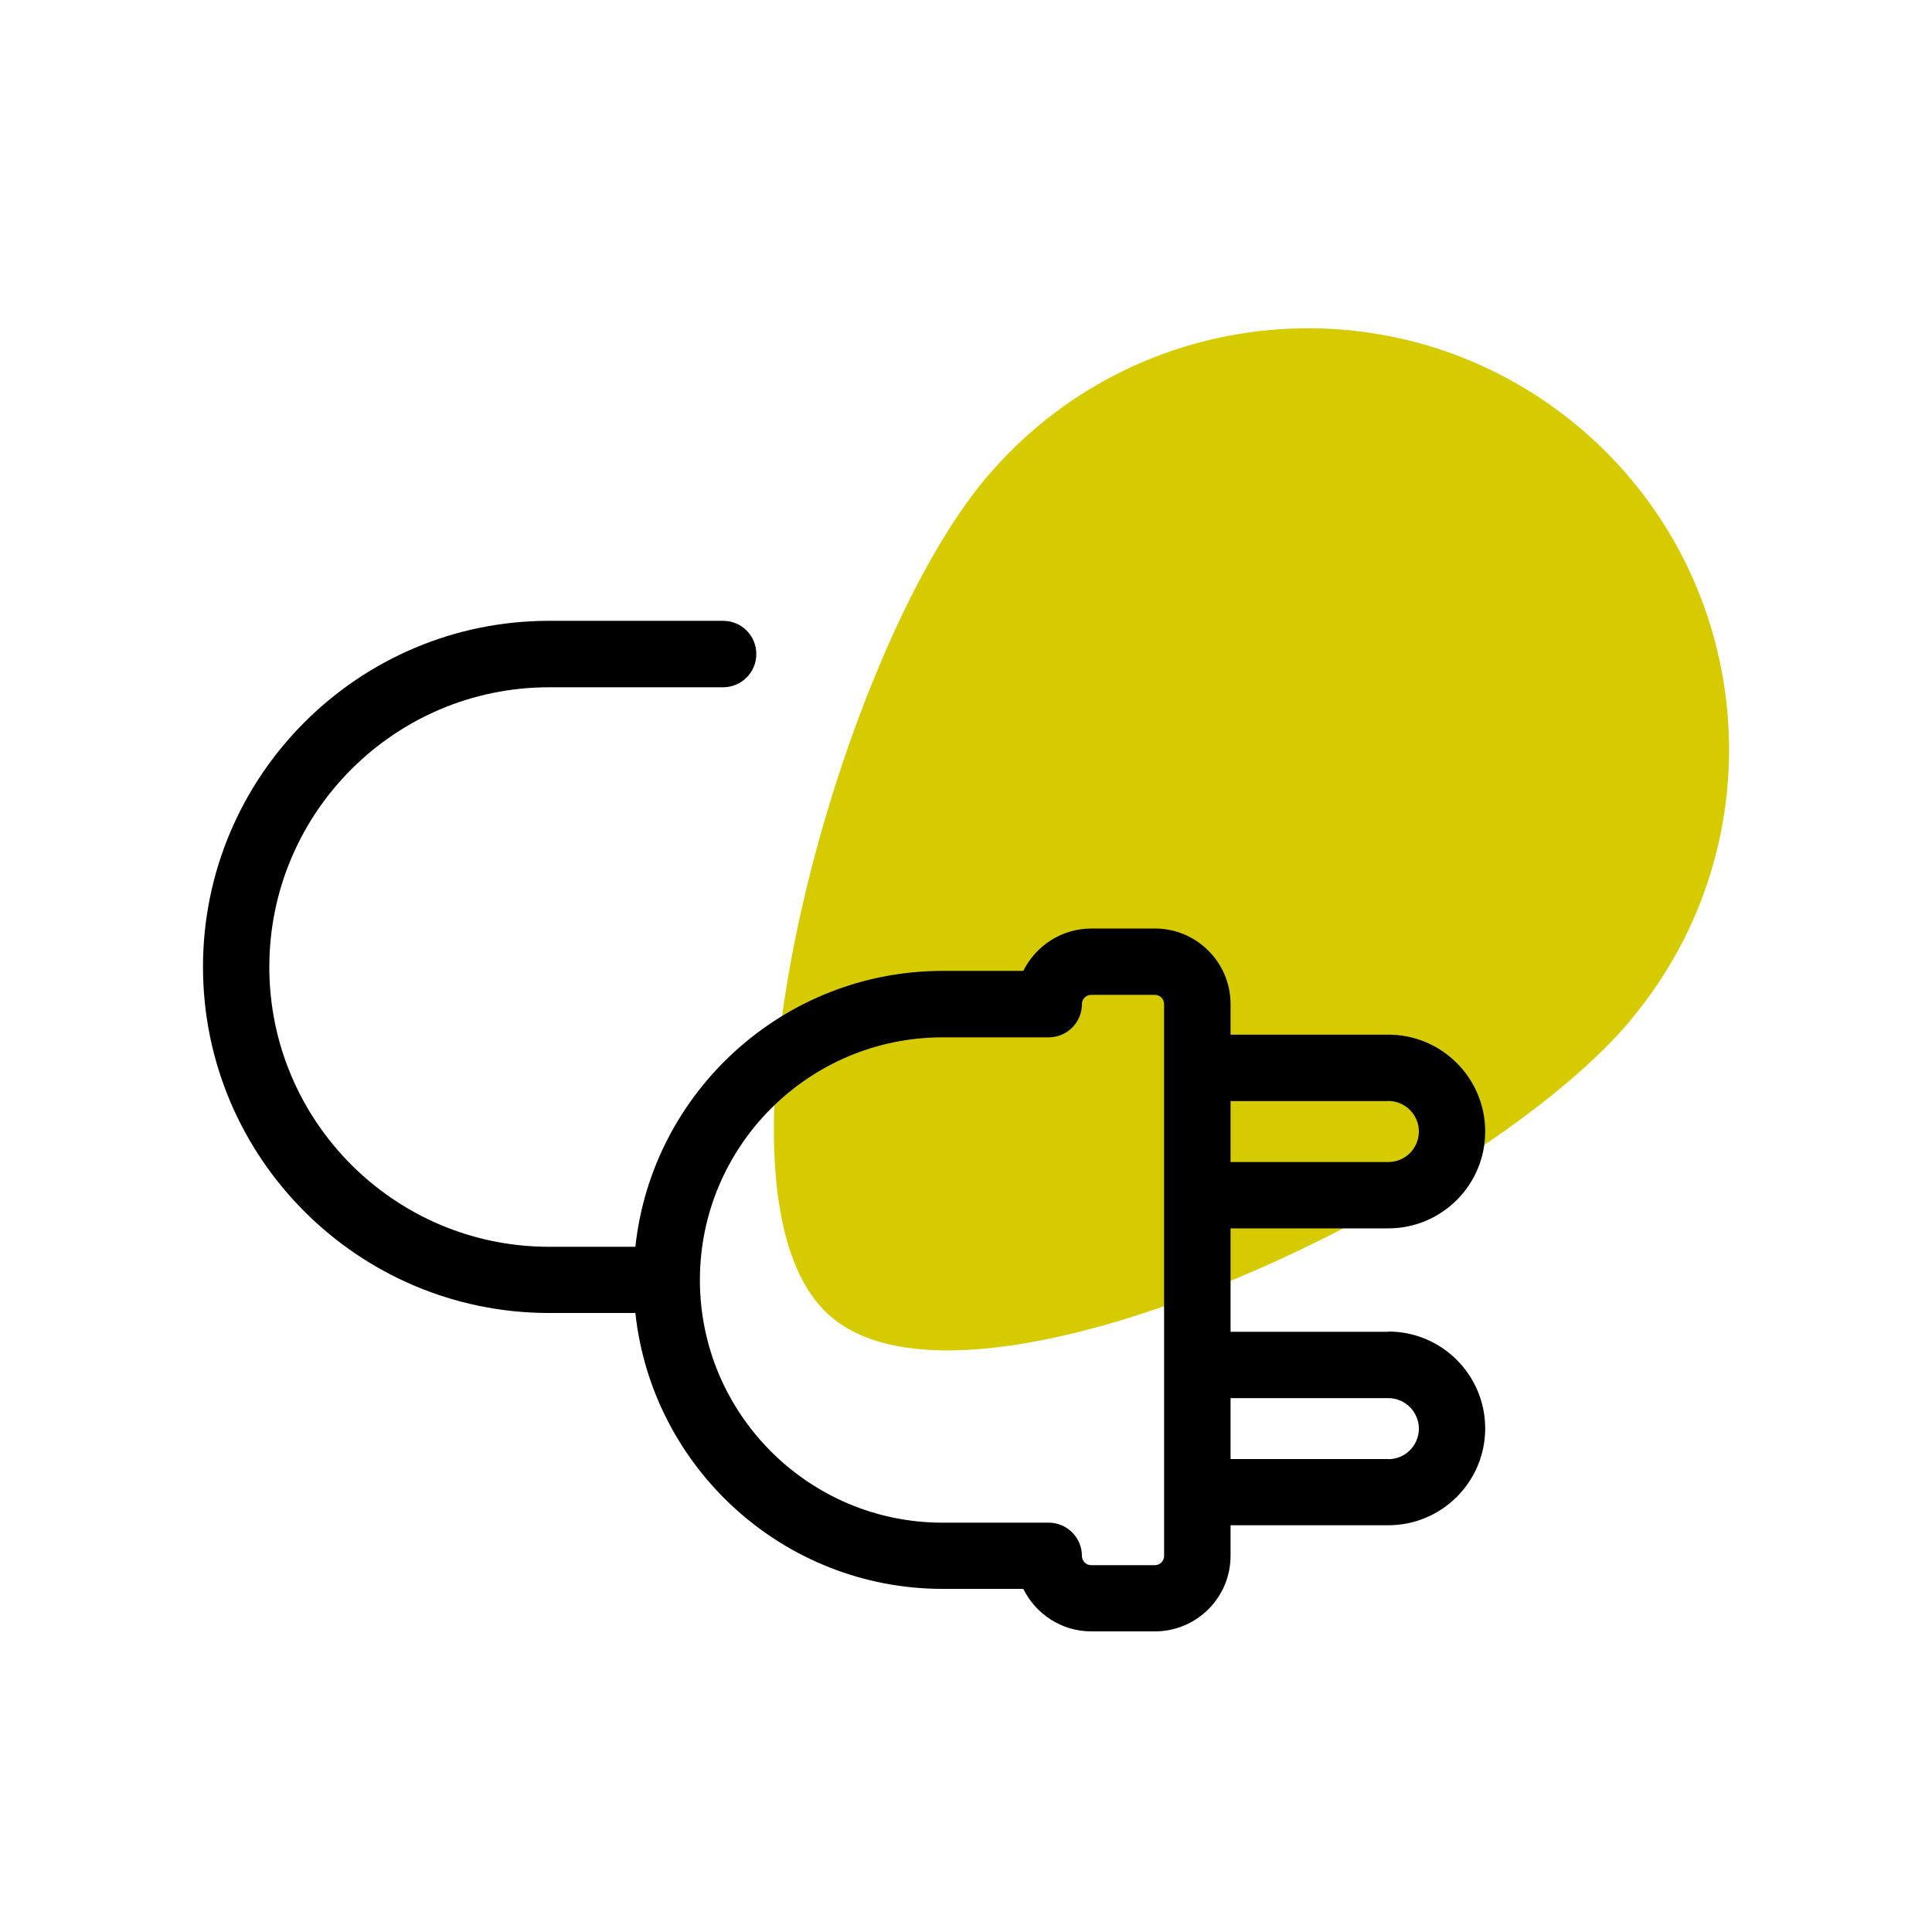
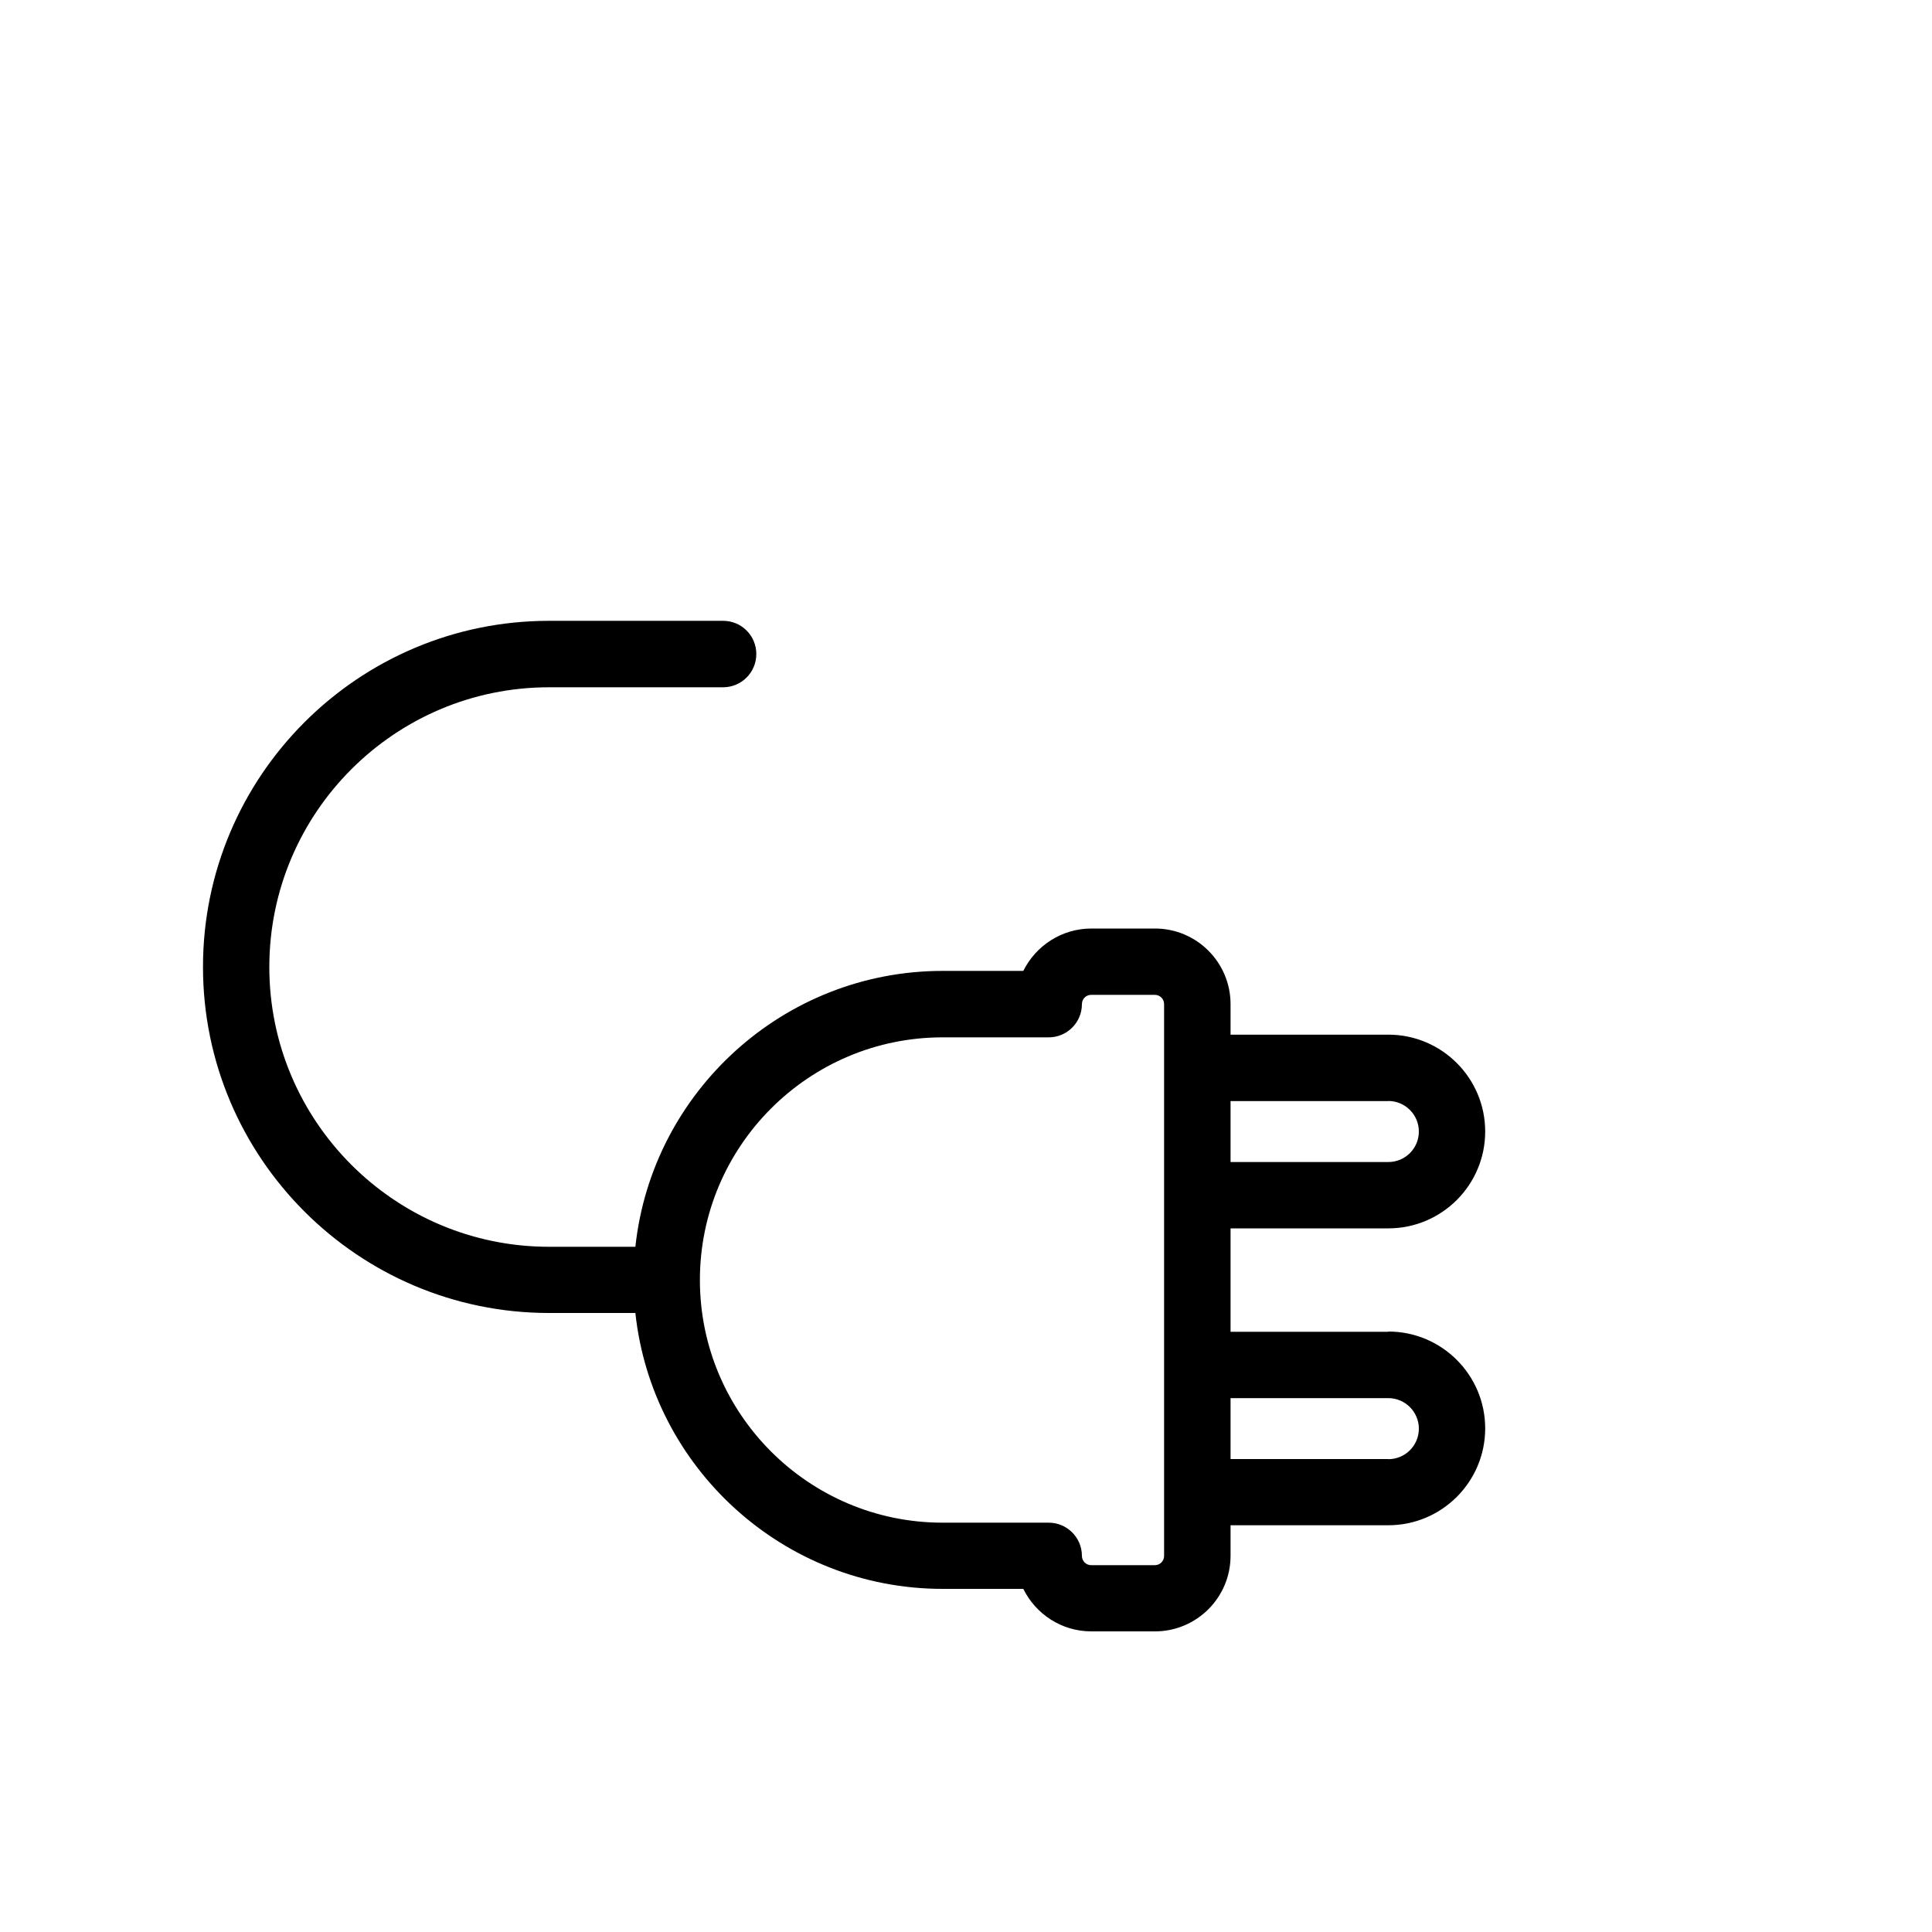
<svg xmlns="http://www.w3.org/2000/svg" id="Ebene_1" viewBox="0 0 150 150">
  <defs>
    <style>.cls-1{fill:#d6cb00;}</style>
  </defs>
-   <path class="cls-1" d="M126.62,79.17c11.59-13.85,9.76-34.47-4.09-46.06-13.85-11.59-34.47-9.76-46.06,4.1-11.59,13.85-22.88,55.73-11.95,65.02,1.16,.99,2.62,1.68,4.32,2.1,14.73,3.64,47.4-12.73,57.79-25.15Z" />
  <path d="M107.79,103.4h-12.25v-8.03h12.25c4.15,0,7.52-3.37,7.52-7.52s-3.37-7.52-7.52-7.52h-12.25v-2.37c0-3.24-2.63-5.87-5.87-5.87h-4.94c-2.31,0-4.32,1.35-5.28,3.29h-6.26c-12.36,0-22.57,9.4-23.86,21.42h-6.7c-11.98,0-21.72-9.74-21.72-21.72s9.74-21.72,21.72-21.72h13.51c1.42,0,2.58-1.15,2.58-2.58s-1.15-2.58-2.58-2.58h-13.51c-14.82,0-26.87,12.05-26.87,26.87s12.05,26.87,26.87,26.87h6.7c1.29,12.02,11.49,21.42,23.86,21.42h6.26c.96,1.95,2.96,3.3,5.28,3.3h4.94c3.24,0,5.87-2.63,5.87-5.87v-2.37h12.25c4.15,0,7.52-3.37,7.52-7.52s-3.37-7.52-7.52-7.52Zm0-17.92c1.3,0,2.37,1.06,2.37,2.37s-1.06,2.37-2.37,2.37h-12.25v-4.73h12.25Zm-17.41,35.32c0,.4-.32,.72-.72,.72h-4.94c-.4,0-.72-.32-.72-.72,0-1.42-1.15-2.58-2.58-2.58h-8.24c-10.39,0-18.84-8.45-18.84-18.84s8.45-18.84,18.84-18.84h8.24c1.42,0,2.58-1.15,2.58-2.58,0-.4,.32-.72,.72-.72h4.94c.4,0,.72,.32,.72,.72v42.84Zm17.41-7.52h-12.25v-4.73h12.25c1.3,0,2.37,1.06,2.37,2.37s-1.06,2.37-2.37,2.37Z" />
</svg>